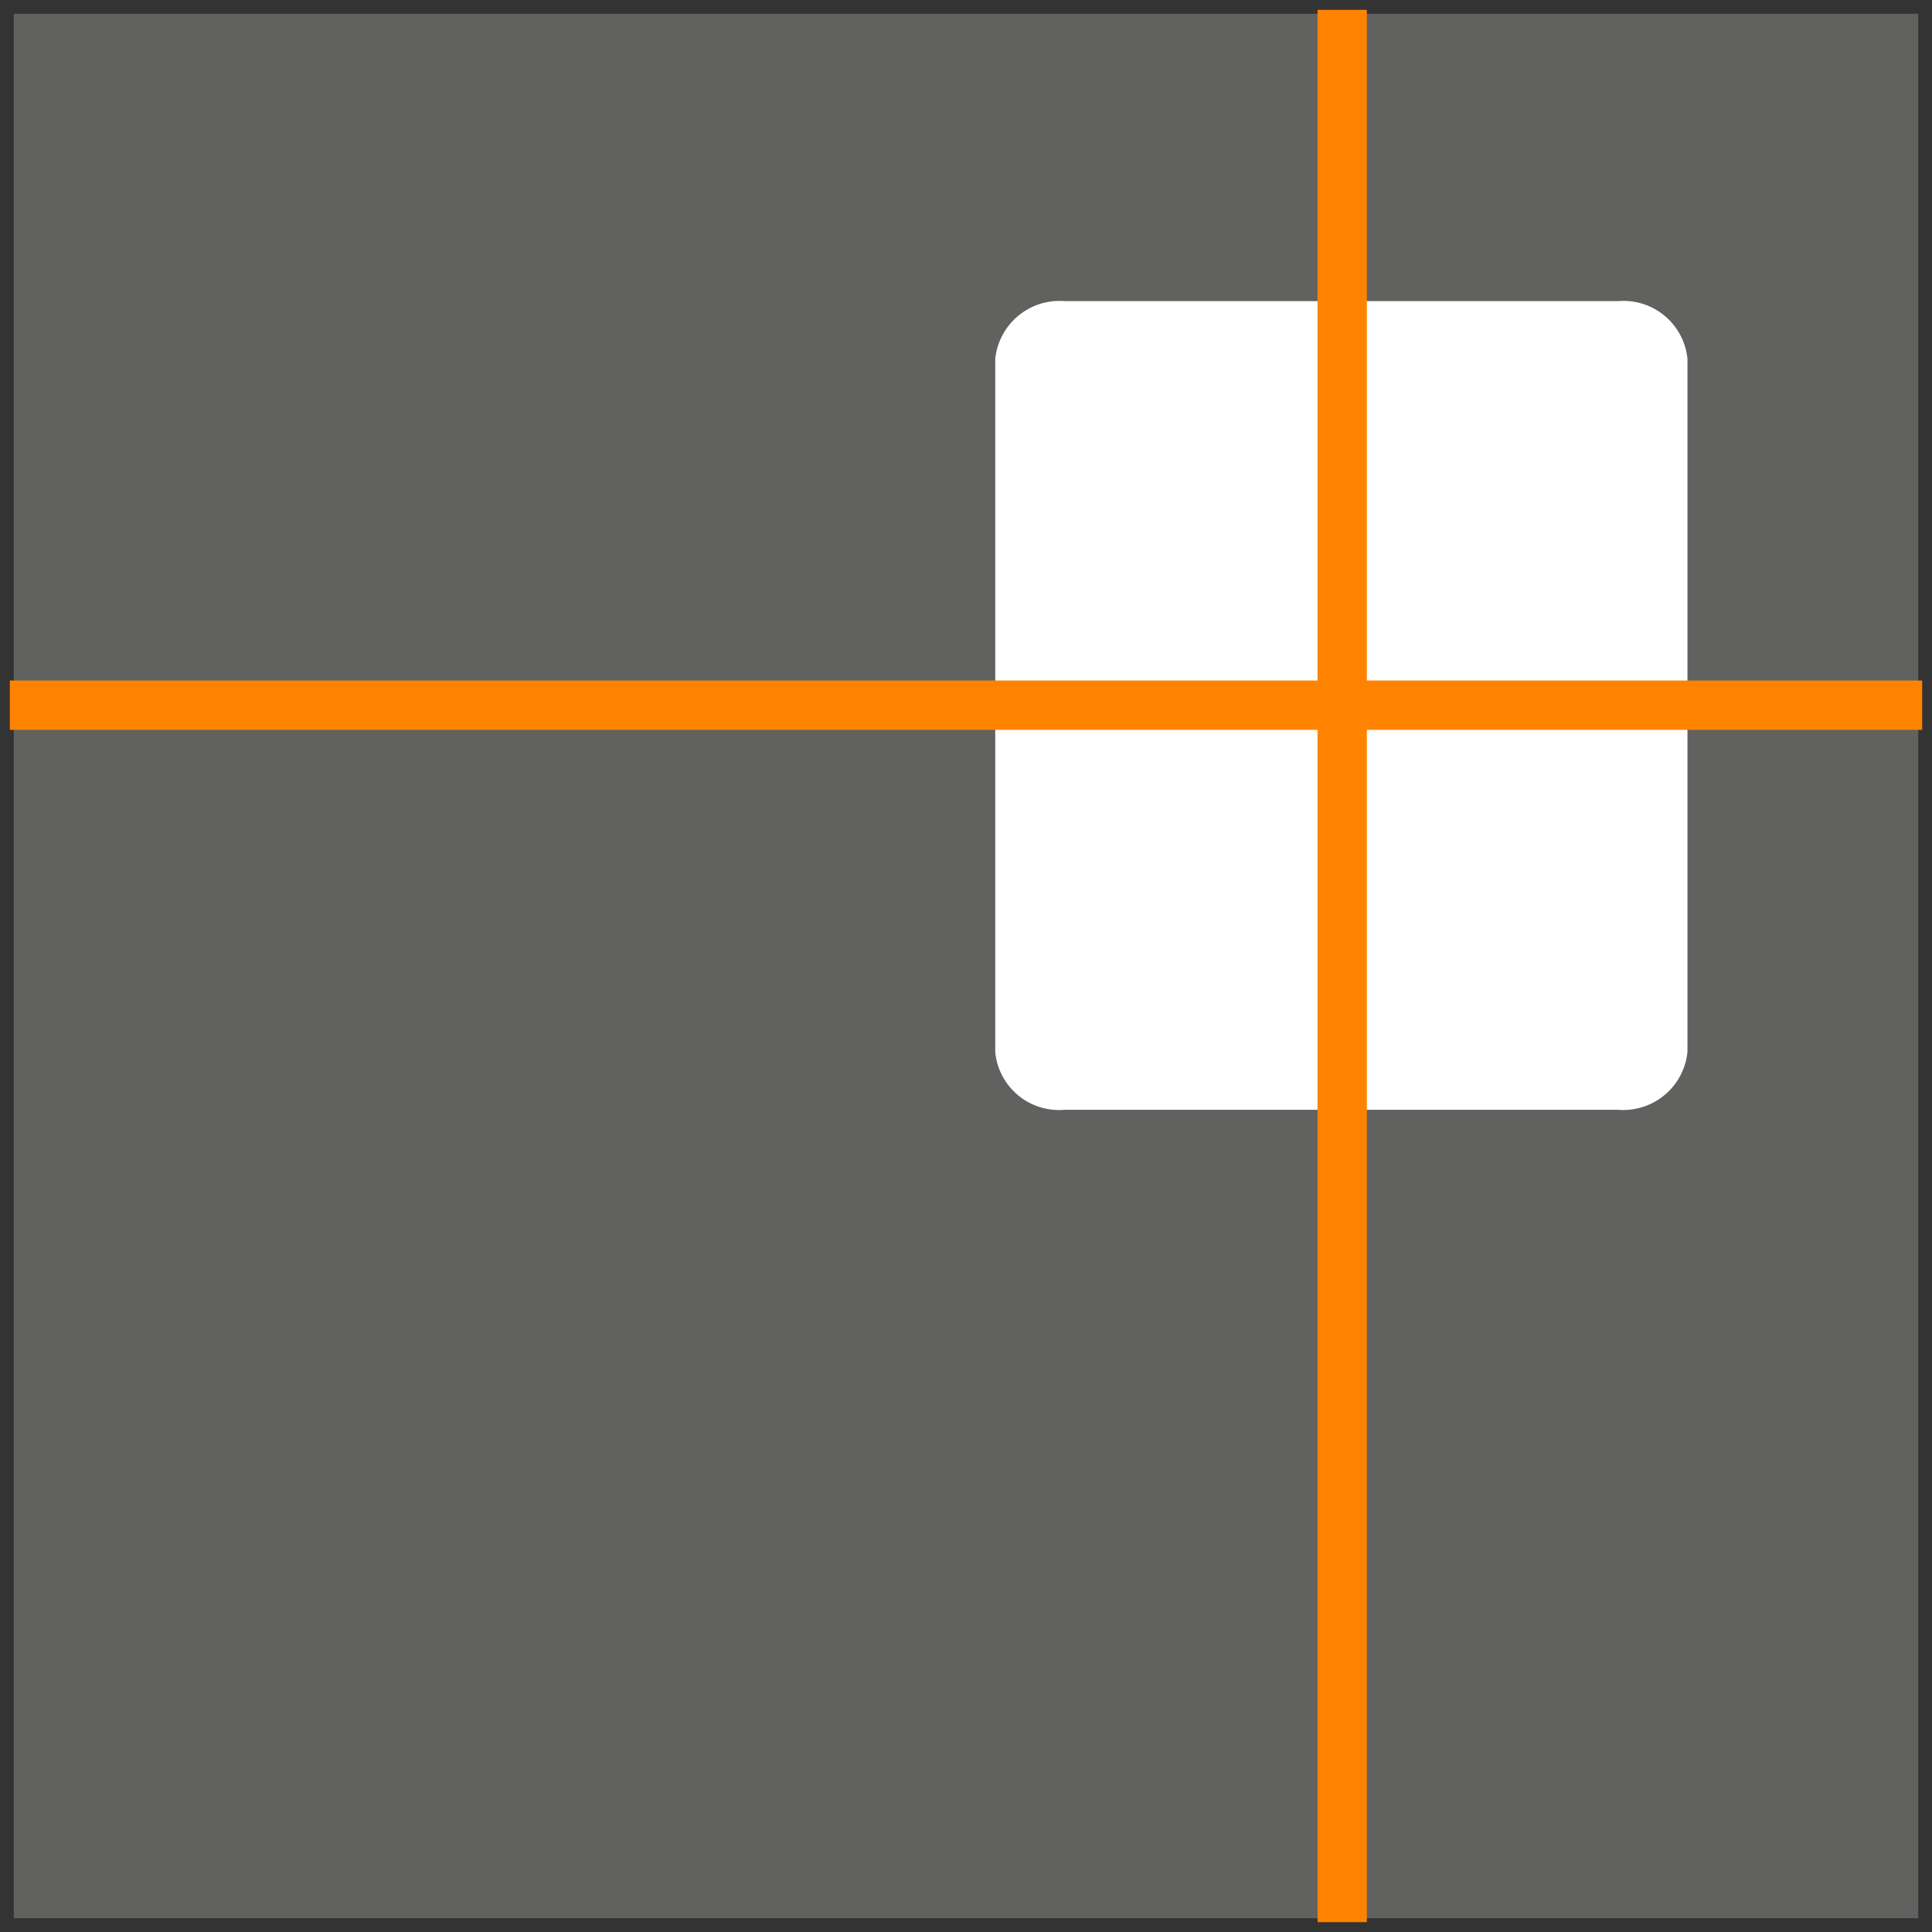
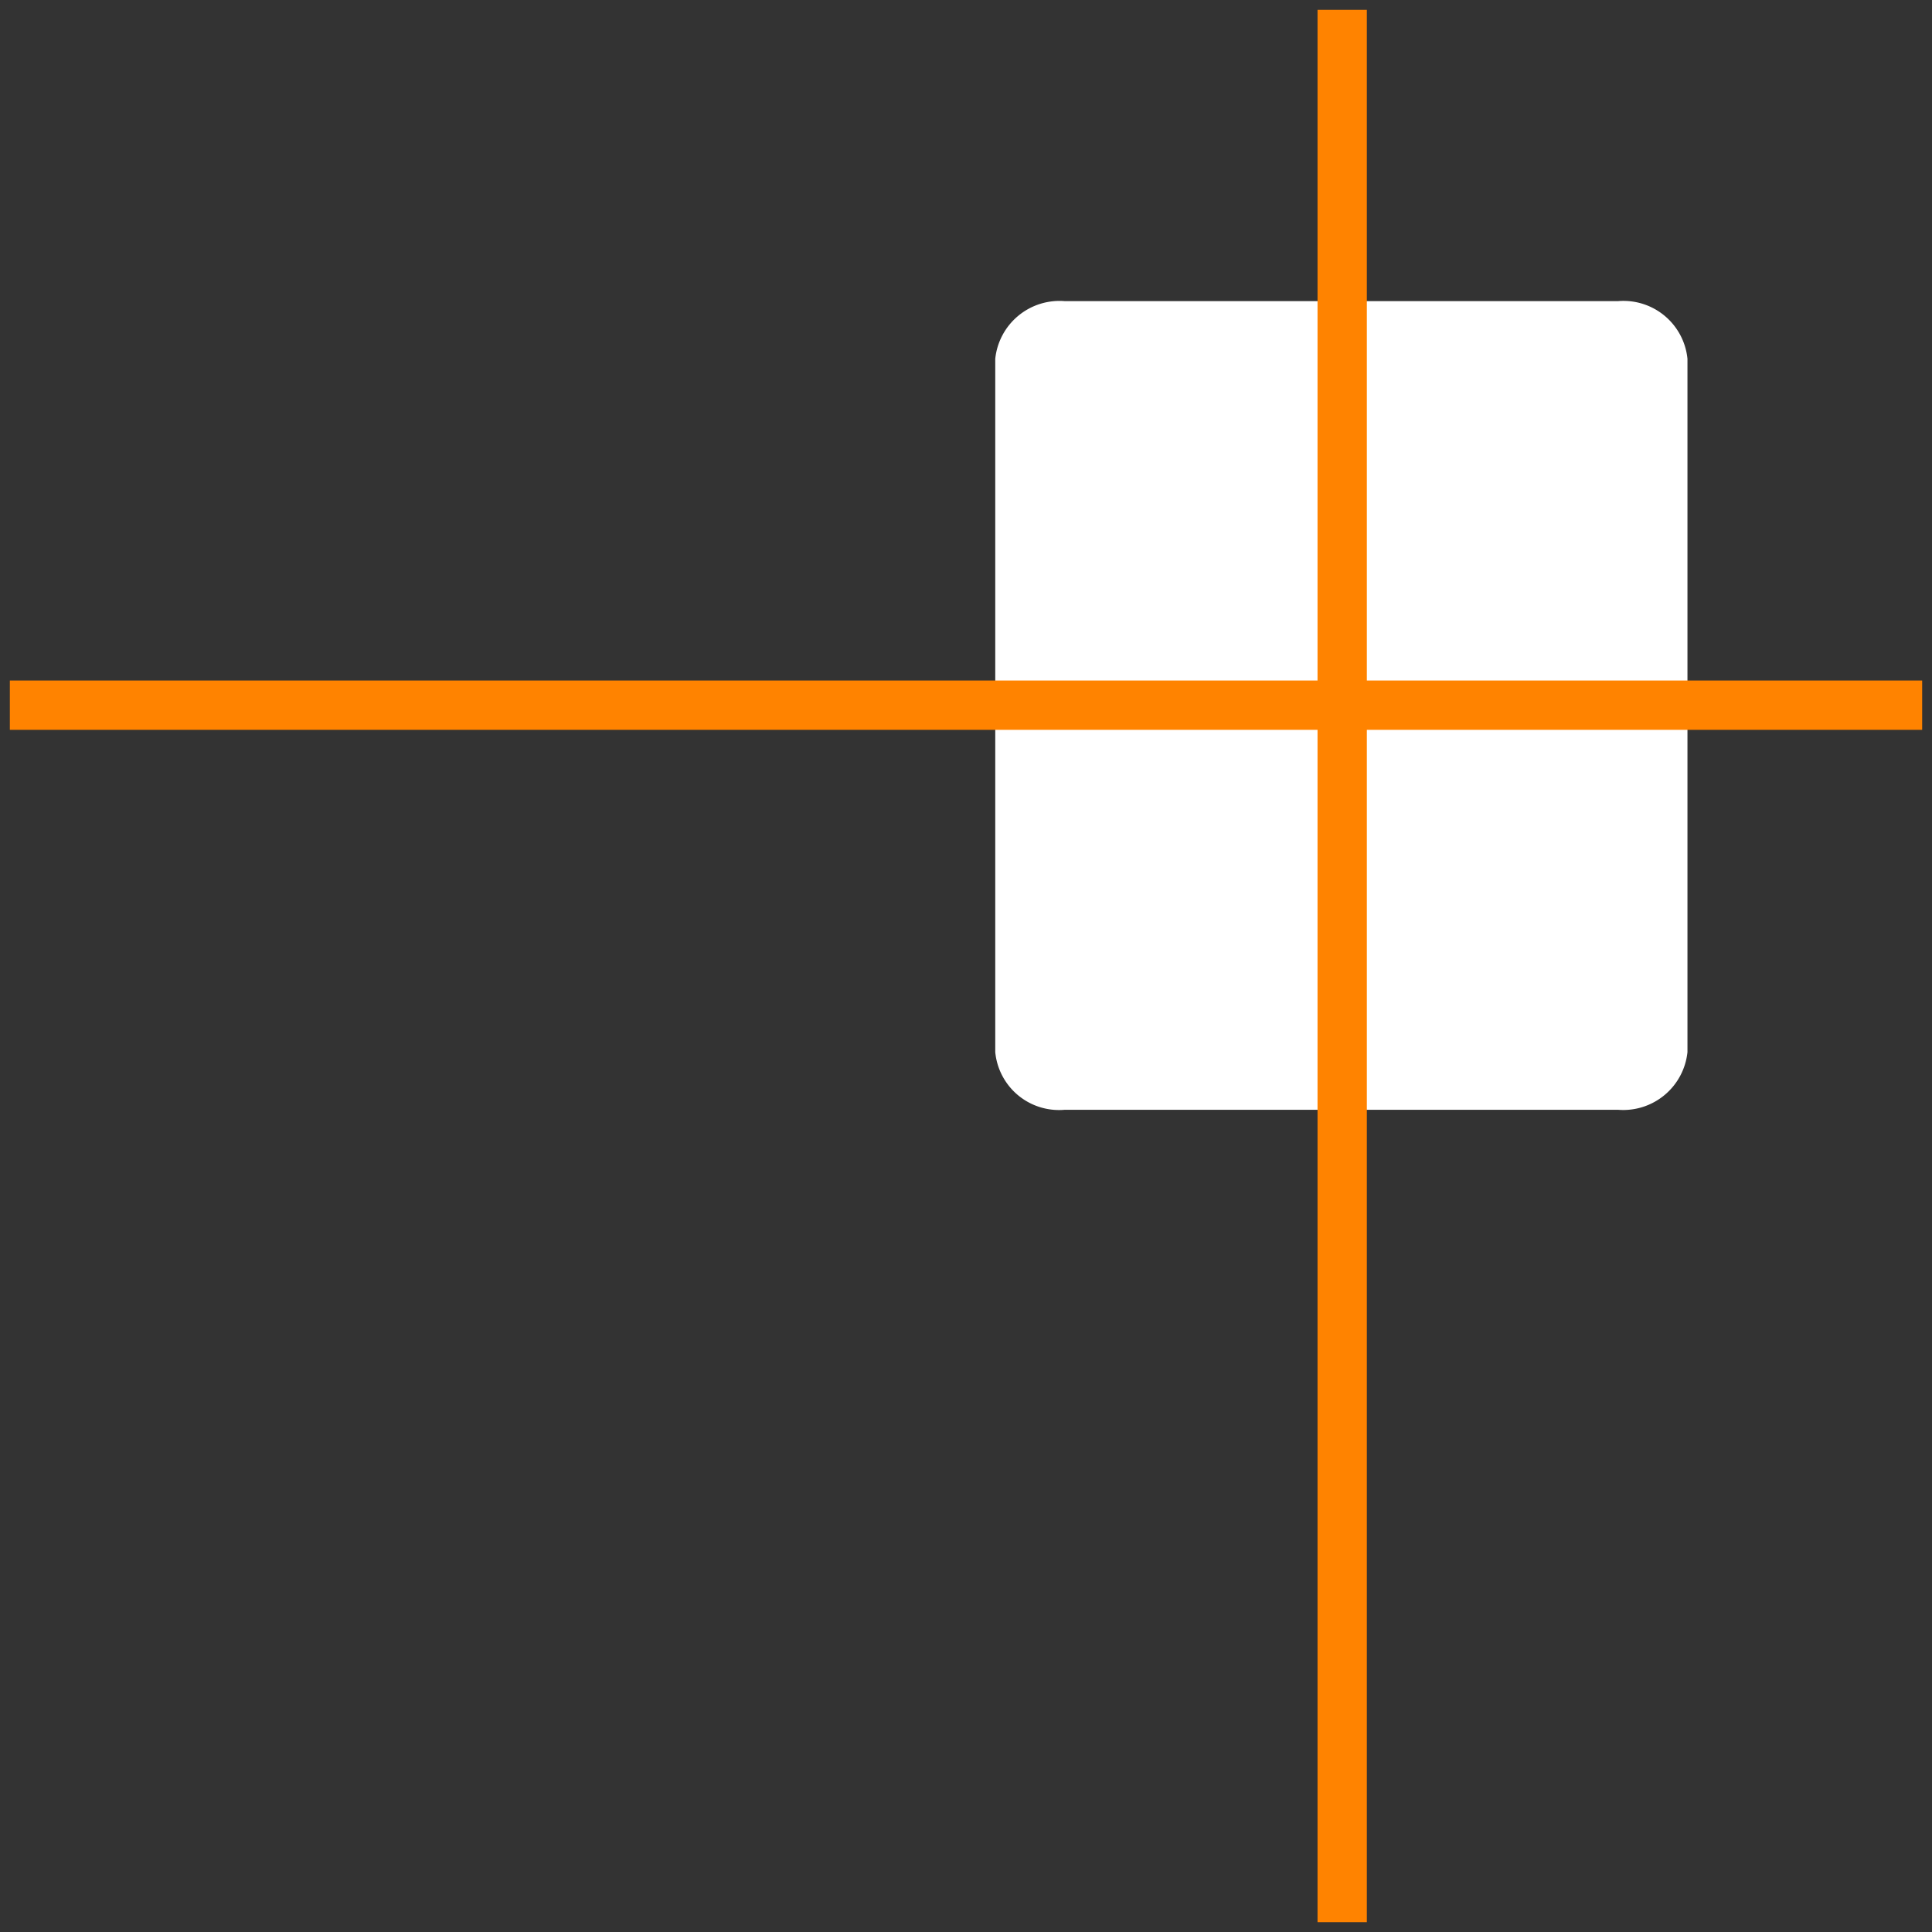
<svg xmlns="http://www.w3.org/2000/svg" id="Ebene_1" data-name="Ebene 1" width="70" height="70" viewBox="0 0 70 70">
  <rect x="0" y="0" width="70" height="70" fill="#333333" stroke="none" />
-   <rect x="0.5" y="0.5" width="69" height="69" style="fill:#616160" />
  <path d="M61.14,38.12a2.34,2.34,0,0,1-2.51,2.09H38.57a2.32,2.32,0,0,1-2.51-2.09V13a2.34,2.34,0,0,1,2.51-2.09H58.63A2.33,2.33,0,0,1,61.14,13Z" style="fill:#fff" />
  <polygon points="0.5 26.3 0.5 24.8 69.5 24.8 69.5 26.3 0.5 26.3 0.5 26.3" style="fill:#ff8300;stroke:#ff8300;stroke-width:0.287px" />
  <polygon points="47.88 69.5 47.88 0.5 49.38 0.5 49.38 69.5 47.88 69.5 47.88 69.5" style="fill:#ff8300;stroke:#ff8300;stroke-width:0.287px" />
</svg>